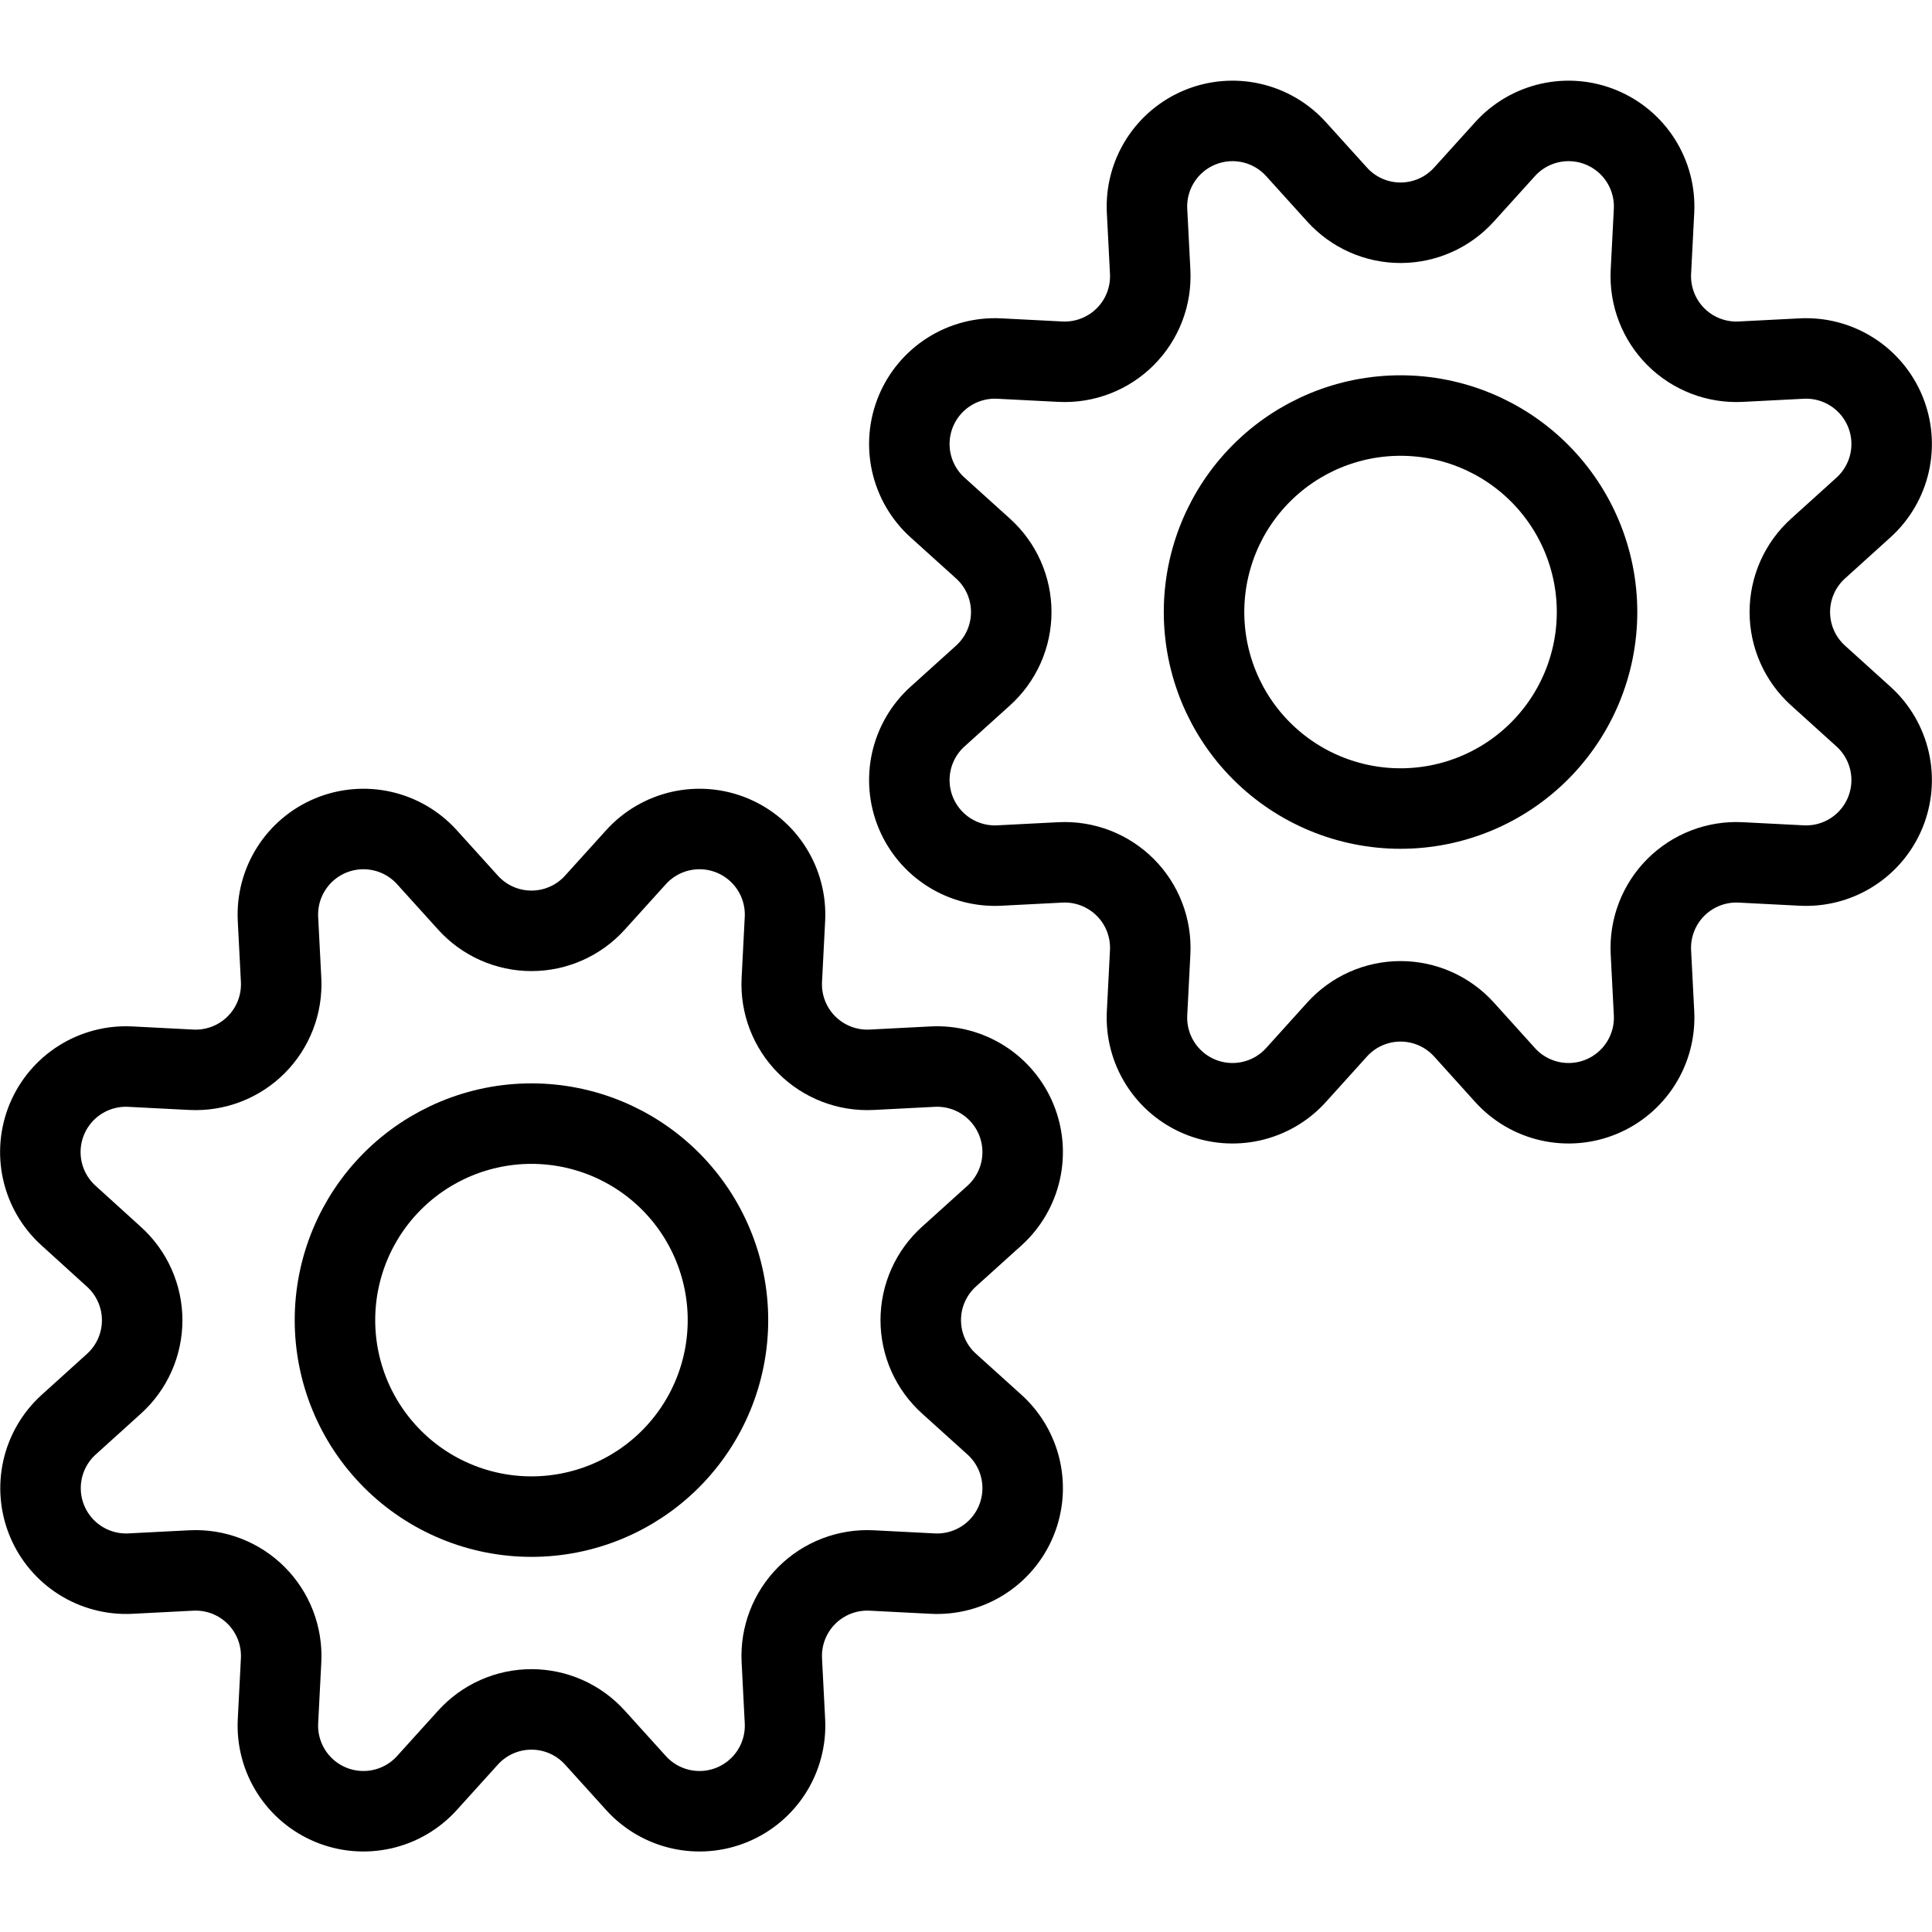
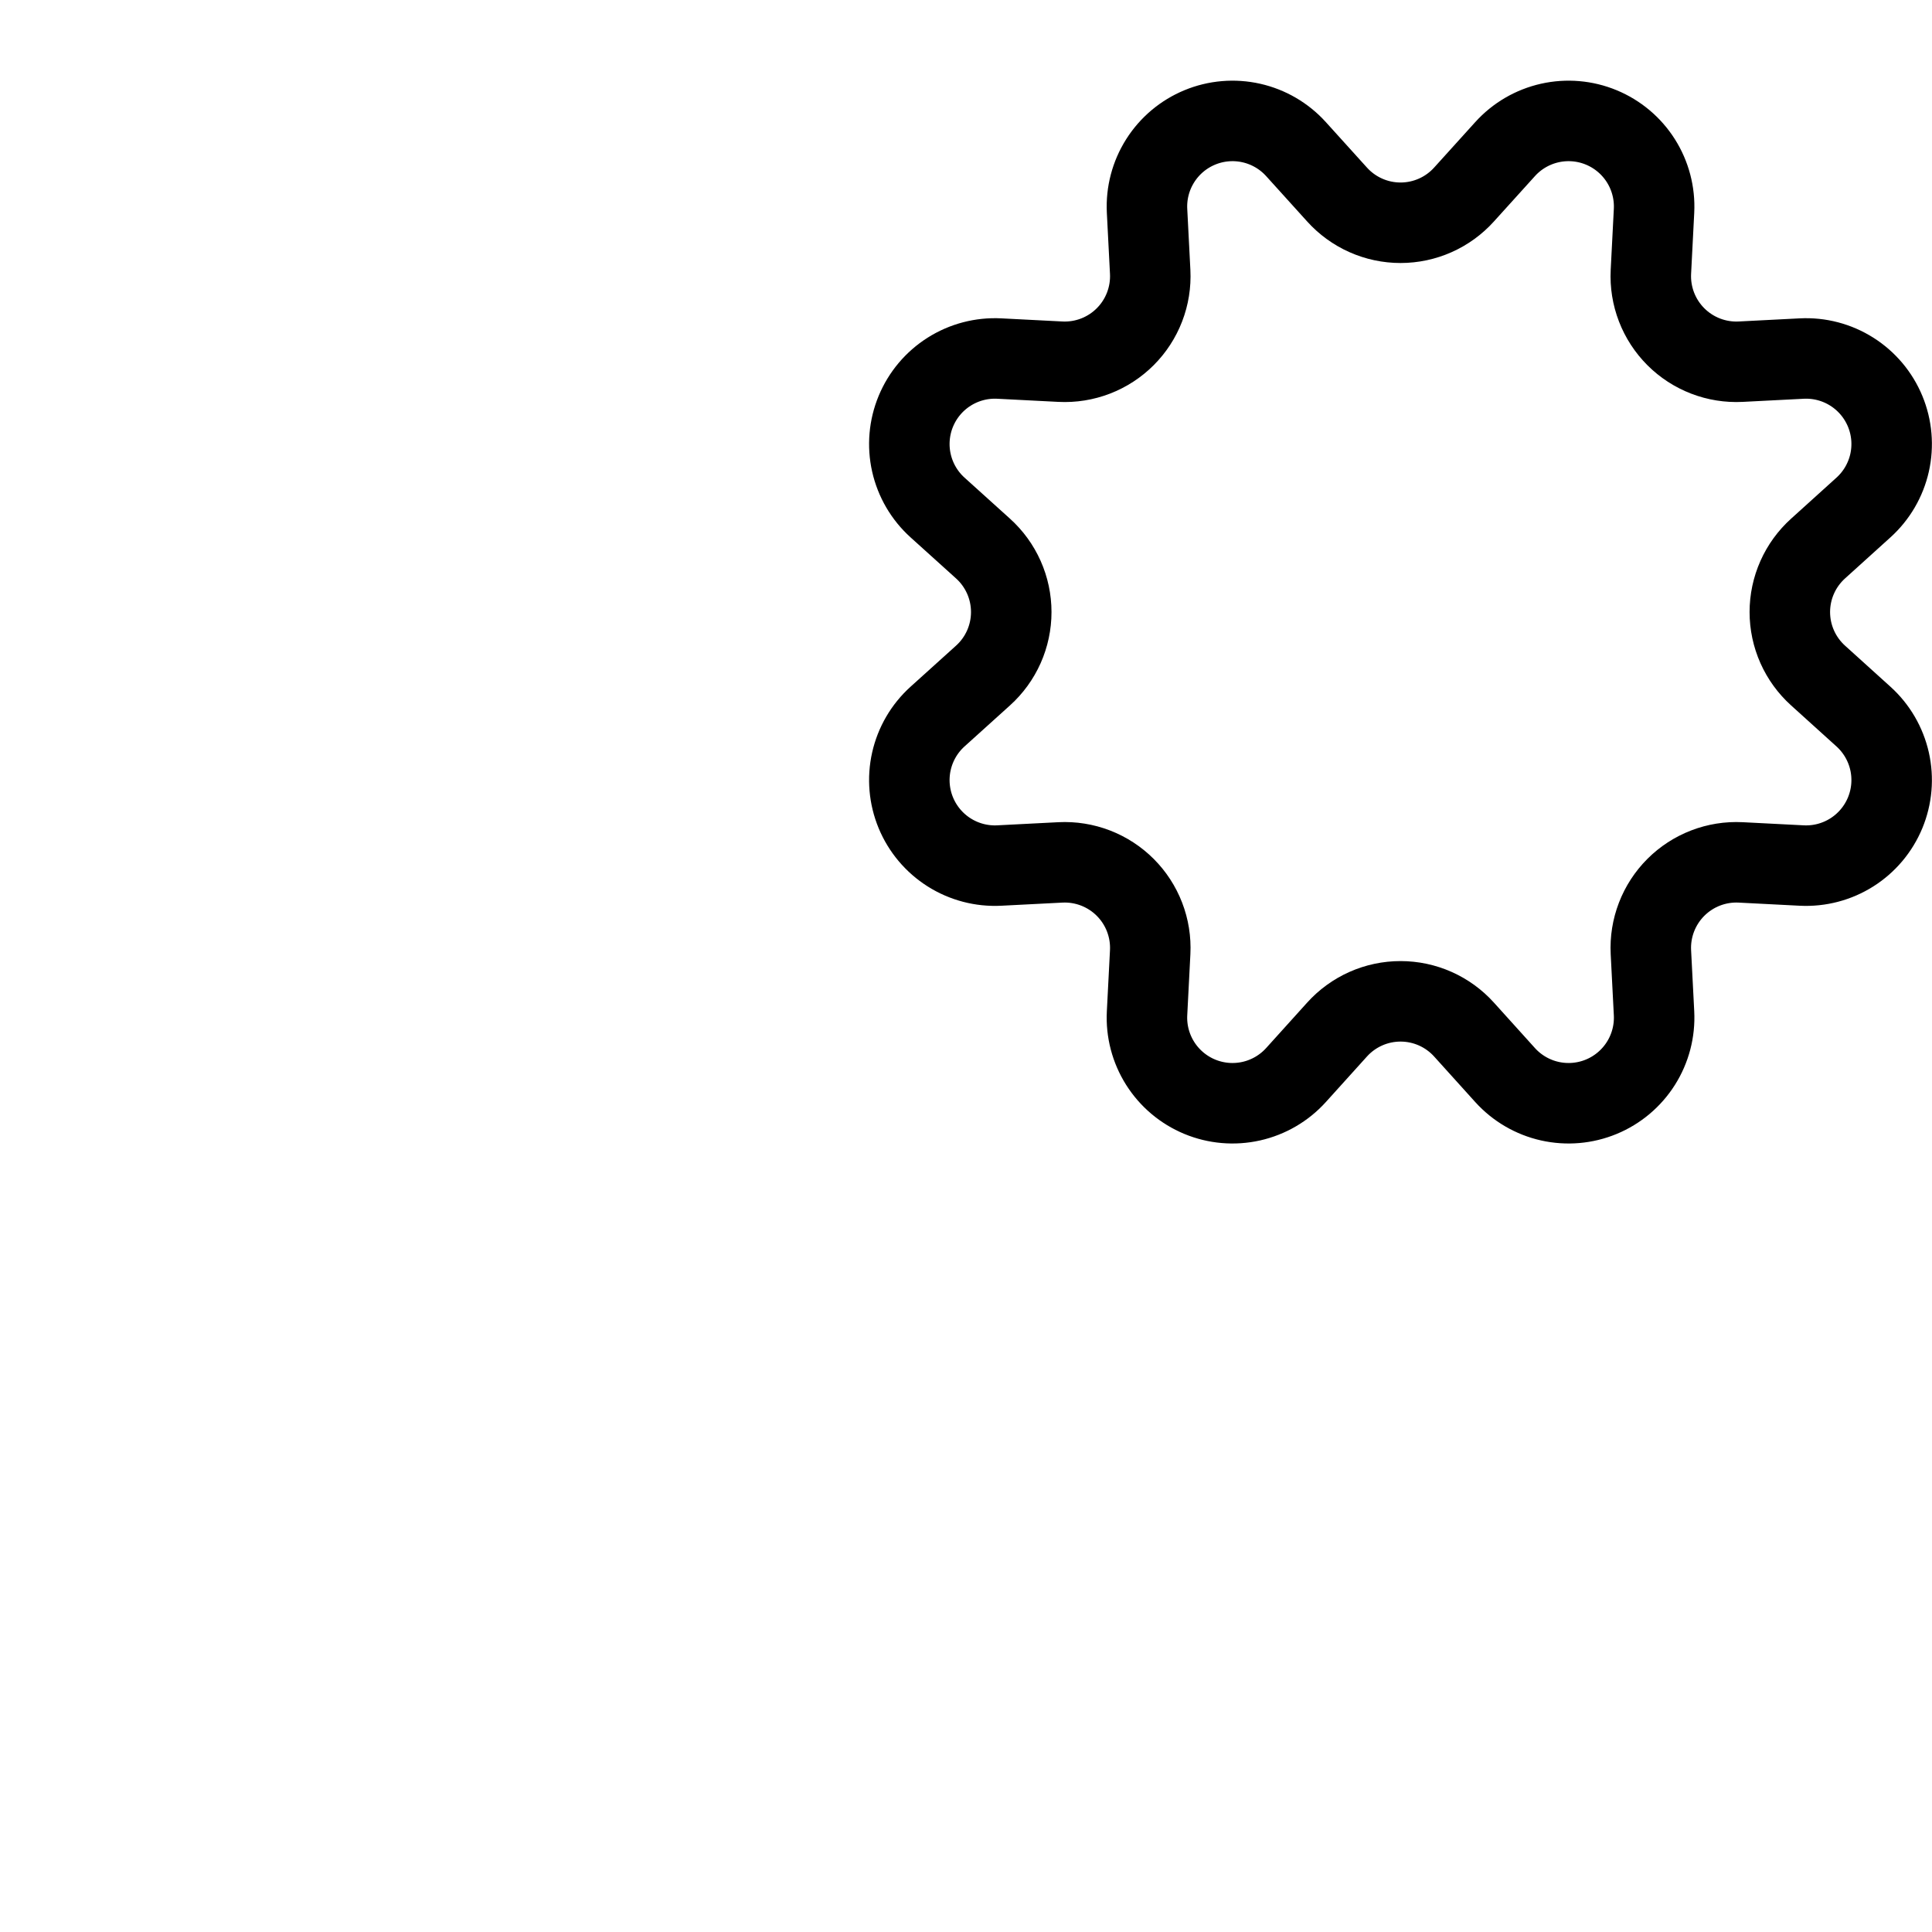
<svg xmlns="http://www.w3.org/2000/svg" width="500" height="500" viewBox="0 0 500 500" fill="none">
-   <path d="M121.104 233.583C123.179 235.886 125.714 237.727 128.546 238.987C131.377 240.248 134.442 240.899 137.542 240.899C140.641 240.899 143.706 240.248 146.537 238.987C149.369 237.727 151.904 235.886 153.979 233.583L164.604 221.833C167.669 218.445 171.706 216.088 176.163 215.085C180.62 214.081 185.278 214.481 189.499 216.229C193.72 217.976 197.298 220.987 199.741 224.847C202.184 228.707 203.373 233.229 203.146 237.792L202.333 253.625C202.178 256.717 202.672 259.806 203.785 262.695C204.897 265.584 206.603 268.207 208.792 270.396C210.981 272.584 213.604 274.29 216.492 275.403C219.381 276.515 222.471 277.009 225.562 276.854L241.396 276.042C245.96 275.81 250.485 276.996 254.349 279.437C258.213 281.878 261.227 285.455 262.977 289.677C264.727 293.899 265.129 298.56 264.126 303.019C263.123 307.478 260.765 311.517 257.375 314.583L245.604 325.208C243.301 327.283 241.46 329.818 240.2 332.65C238.94 335.482 238.289 338.546 238.289 341.646C238.289 344.745 238.94 347.81 240.2 350.642C241.46 353.473 243.301 356.009 245.604 358.083L257.375 368.708C260.765 371.774 263.123 375.814 264.126 380.273C265.129 384.732 264.727 389.392 262.977 393.614C261.227 397.836 258.213 401.413 254.349 403.855C250.485 406.296 245.96 407.482 241.396 407.25L225.562 406.438C222.471 406.282 219.381 406.777 216.492 407.889C213.604 409.002 210.981 410.707 208.792 412.896C206.603 415.085 204.897 417.708 203.785 420.597C202.672 423.485 202.178 426.575 202.333 429.667L203.146 445.5C203.373 450.063 202.184 454.584 199.741 458.445C197.298 462.305 193.72 465.315 189.499 467.063C185.278 468.811 180.62 469.21 176.163 468.207C171.706 467.204 167.669 464.846 164.604 461.458L153.979 449.708C151.904 447.406 149.369 445.565 146.537 444.304C143.706 443.044 140.641 442.393 137.542 442.393C134.442 442.393 131.377 443.044 128.546 444.304C125.714 445.565 123.179 447.406 121.104 449.708L110.479 461.458C107.414 464.846 103.377 467.204 98.92 468.207C94.463 469.21 89.805 468.811 85.584 467.063C81.363 465.315 77.786 462.305 75.343 458.445C72.9 454.584 71.71 450.063 71.937 445.5L72.75 429.667C72.905 426.575 72.411 423.485 71.298 420.597C70.186 417.708 68.48 415.085 66.291 412.896C64.103 410.707 61.479 409.002 58.591 407.889C55.702 406.777 52.612 406.282 49.521 406.438L33.687 407.25C29.134 407.467 24.624 406.273 20.774 403.832C16.924 401.39 13.922 397.82 12.176 393.609C10.431 389.398 10.027 384.75 11.021 380.301C12.015 375.852 14.357 371.818 17.729 368.75L29.479 358.125C31.782 356.05 33.623 353.515 34.883 350.683C36.143 347.852 36.794 344.787 36.794 341.688C36.794 338.588 36.143 335.523 34.883 332.692C33.623 329.86 31.782 327.325 29.479 325.25L17.729 314.583C14.341 311.519 11.984 307.481 10.98 303.024C9.977 298.567 10.377 293.909 12.124 289.688C13.872 285.467 16.882 281.89 20.743 279.447C24.603 277.004 29.125 275.814 33.687 276.042L49.521 276.854C52.612 277.009 55.702 276.515 58.591 275.403C61.479 274.29 64.103 272.584 66.291 270.396C68.48 268.207 70.186 265.584 71.298 262.695C72.411 259.806 72.905 256.717 72.75 253.625L71.937 237.792C71.71 233.229 72.9 228.707 75.343 224.847C77.786 220.987 81.363 217.976 85.584 216.229C89.805 214.481 94.463 214.081 98.92 215.085C103.377 216.088 107.414 218.445 110.479 221.833L121.104 233.583Z" stroke="black" stroke-width="20.833" stroke-linecap="round" stroke-linejoin="round" />
-   <path d="M86.688 341.646C86.688 348.324 88.003 354.937 90.558 361.107C93.114 367.277 96.86 372.883 101.582 377.605C106.305 382.328 111.911 386.074 118.081 388.629C124.251 391.185 130.863 392.5 137.542 392.5C144.22 392.5 150.833 391.185 157.003 388.629C163.173 386.074 168.779 382.328 173.501 377.605C178.223 372.883 181.969 367.277 184.525 361.107C187.08 354.937 188.396 348.324 188.396 341.646C188.396 328.159 183.038 315.224 173.501 305.687C163.964 296.15 151.029 290.792 137.542 290.792C124.054 290.792 111.119 296.15 101.582 305.687C92.045 315.224 86.688 328.159 86.688 341.646Z" stroke="black" stroke-width="20.833" stroke-linecap="round" stroke-linejoin="round" />
  <path d="M378.896 266.458C376.821 264.156 374.286 262.315 371.454 261.054C368.623 259.794 365.558 259.143 362.458 259.143C359.359 259.143 356.294 259.794 353.462 261.054C350.631 262.315 348.096 264.156 346.021 266.458L335.396 278.229C332.33 281.619 328.291 283.977 323.831 284.98C319.372 285.983 314.712 285.582 310.49 283.831C306.268 282.081 302.691 279.067 300.25 275.203C297.808 271.339 296.622 266.815 296.854 262.25L297.667 246.417C297.822 243.325 297.328 240.235 296.215 237.347C295.103 234.458 293.397 231.835 291.208 229.646C289.019 227.457 286.396 225.752 283.507 224.639C280.619 223.527 277.529 223.032 274.438 223.188L258.604 224C254.04 224.232 249.515 223.046 245.651 220.605C241.787 218.163 238.773 214.586 237.023 210.364C235.273 206.142 234.871 201.482 235.874 197.023C236.877 192.564 239.235 188.524 242.625 185.458L254.396 174.833C256.699 172.759 258.54 170.223 259.8 167.392C261.06 164.56 261.711 161.495 261.711 158.396C261.711 155.296 261.06 152.232 259.8 149.4C258.54 146.568 256.699 144.033 254.396 141.958L242.625 131.333C239.235 128.267 236.877 124.228 235.874 119.769C234.871 115.31 235.273 110.649 237.023 106.427C238.773 102.205 241.787 98.628 245.651 96.187C249.515 93.746 254.04 92.56 258.604 92.792L274.438 93.604C277.529 93.76 280.619 93.265 283.507 92.153C286.396 91.04 289.019 89.335 291.208 87.146C293.397 84.957 295.103 82.334 296.215 79.445C297.328 76.556 297.822 73.466 297.667 70.375L296.854 54.542C296.627 49.979 297.816 45.457 300.259 41.597C302.702 37.737 306.28 34.726 310.501 32.979C314.722 31.231 319.38 30.831 323.837 31.835C328.294 32.838 332.331 35.195 335.396 38.583L346.021 50.333C348.096 52.636 350.631 54.477 353.462 55.737C356.294 56.998 359.359 57.649 362.458 57.649C365.558 57.649 368.623 56.998 371.454 55.737C374.286 54.477 376.821 52.636 378.896 50.333L389.521 38.583C392.586 35.195 396.623 32.838 401.08 31.835C405.537 30.831 410.195 31.231 414.416 32.979C418.637 34.726 422.214 37.737 424.657 41.597C427.1 45.457 428.29 49.979 428.063 54.542L427.25 70.375C427.095 73.466 427.589 76.556 428.702 79.445C429.814 82.334 431.52 84.957 433.709 87.146C435.897 89.335 438.521 91.04 441.409 92.153C444.298 93.265 447.388 93.76 450.479 93.604L466.313 92.792C470.875 92.564 475.397 93.754 479.257 96.197C483.118 98.64 486.128 102.217 487.876 106.438C489.623 110.659 490.023 115.317 489.02 119.774C488.016 124.231 485.659 128.269 482.271 131.333L470.521 141.958C468.218 144.033 466.377 146.568 465.117 149.4C463.857 152.232 463.206 155.296 463.206 158.396C463.206 161.495 463.857 164.56 465.117 167.392C466.377 170.223 468.218 172.759 470.521 174.833L482.271 185.458C485.659 188.523 488.016 192.561 489.02 197.018C490.023 201.474 489.623 206.133 487.876 210.354C486.128 214.575 483.118 218.152 479.257 220.595C475.397 223.038 470.875 224.227 466.313 224L450.479 223.188C447.388 223.032 444.298 223.527 441.409 224.639C438.521 225.752 435.897 227.457 433.709 229.646C431.52 231.835 429.814 234.458 428.702 237.347C427.589 240.235 427.095 243.325 427.25 246.417L428.063 262.25C428.295 266.815 427.108 271.339 424.667 275.203C422.226 279.067 418.649 282.081 414.427 283.831C410.205 285.582 405.545 285.983 401.085 284.98C396.626 283.977 392.587 281.619 389.521 278.229L378.896 266.458Z" stroke="black" stroke-width="20.833" stroke-linecap="round" stroke-linejoin="round" />
-   <path d="M311.604 158.396C311.604 171.884 316.962 184.818 326.499 194.355C336.036 203.892 348.971 209.25 362.458 209.25C375.946 209.25 388.881 203.892 398.418 194.355C407.955 184.818 413.313 171.884 413.313 158.396C413.313 144.909 407.955 131.974 398.418 122.437C388.881 112.9 375.946 107.542 362.458 107.542C348.971 107.542 336.036 112.9 326.499 122.437C316.962 131.974 311.604 144.909 311.604 158.396Z" stroke="black" stroke-width="20.833" stroke-linecap="round" stroke-linejoin="round" />
</svg>